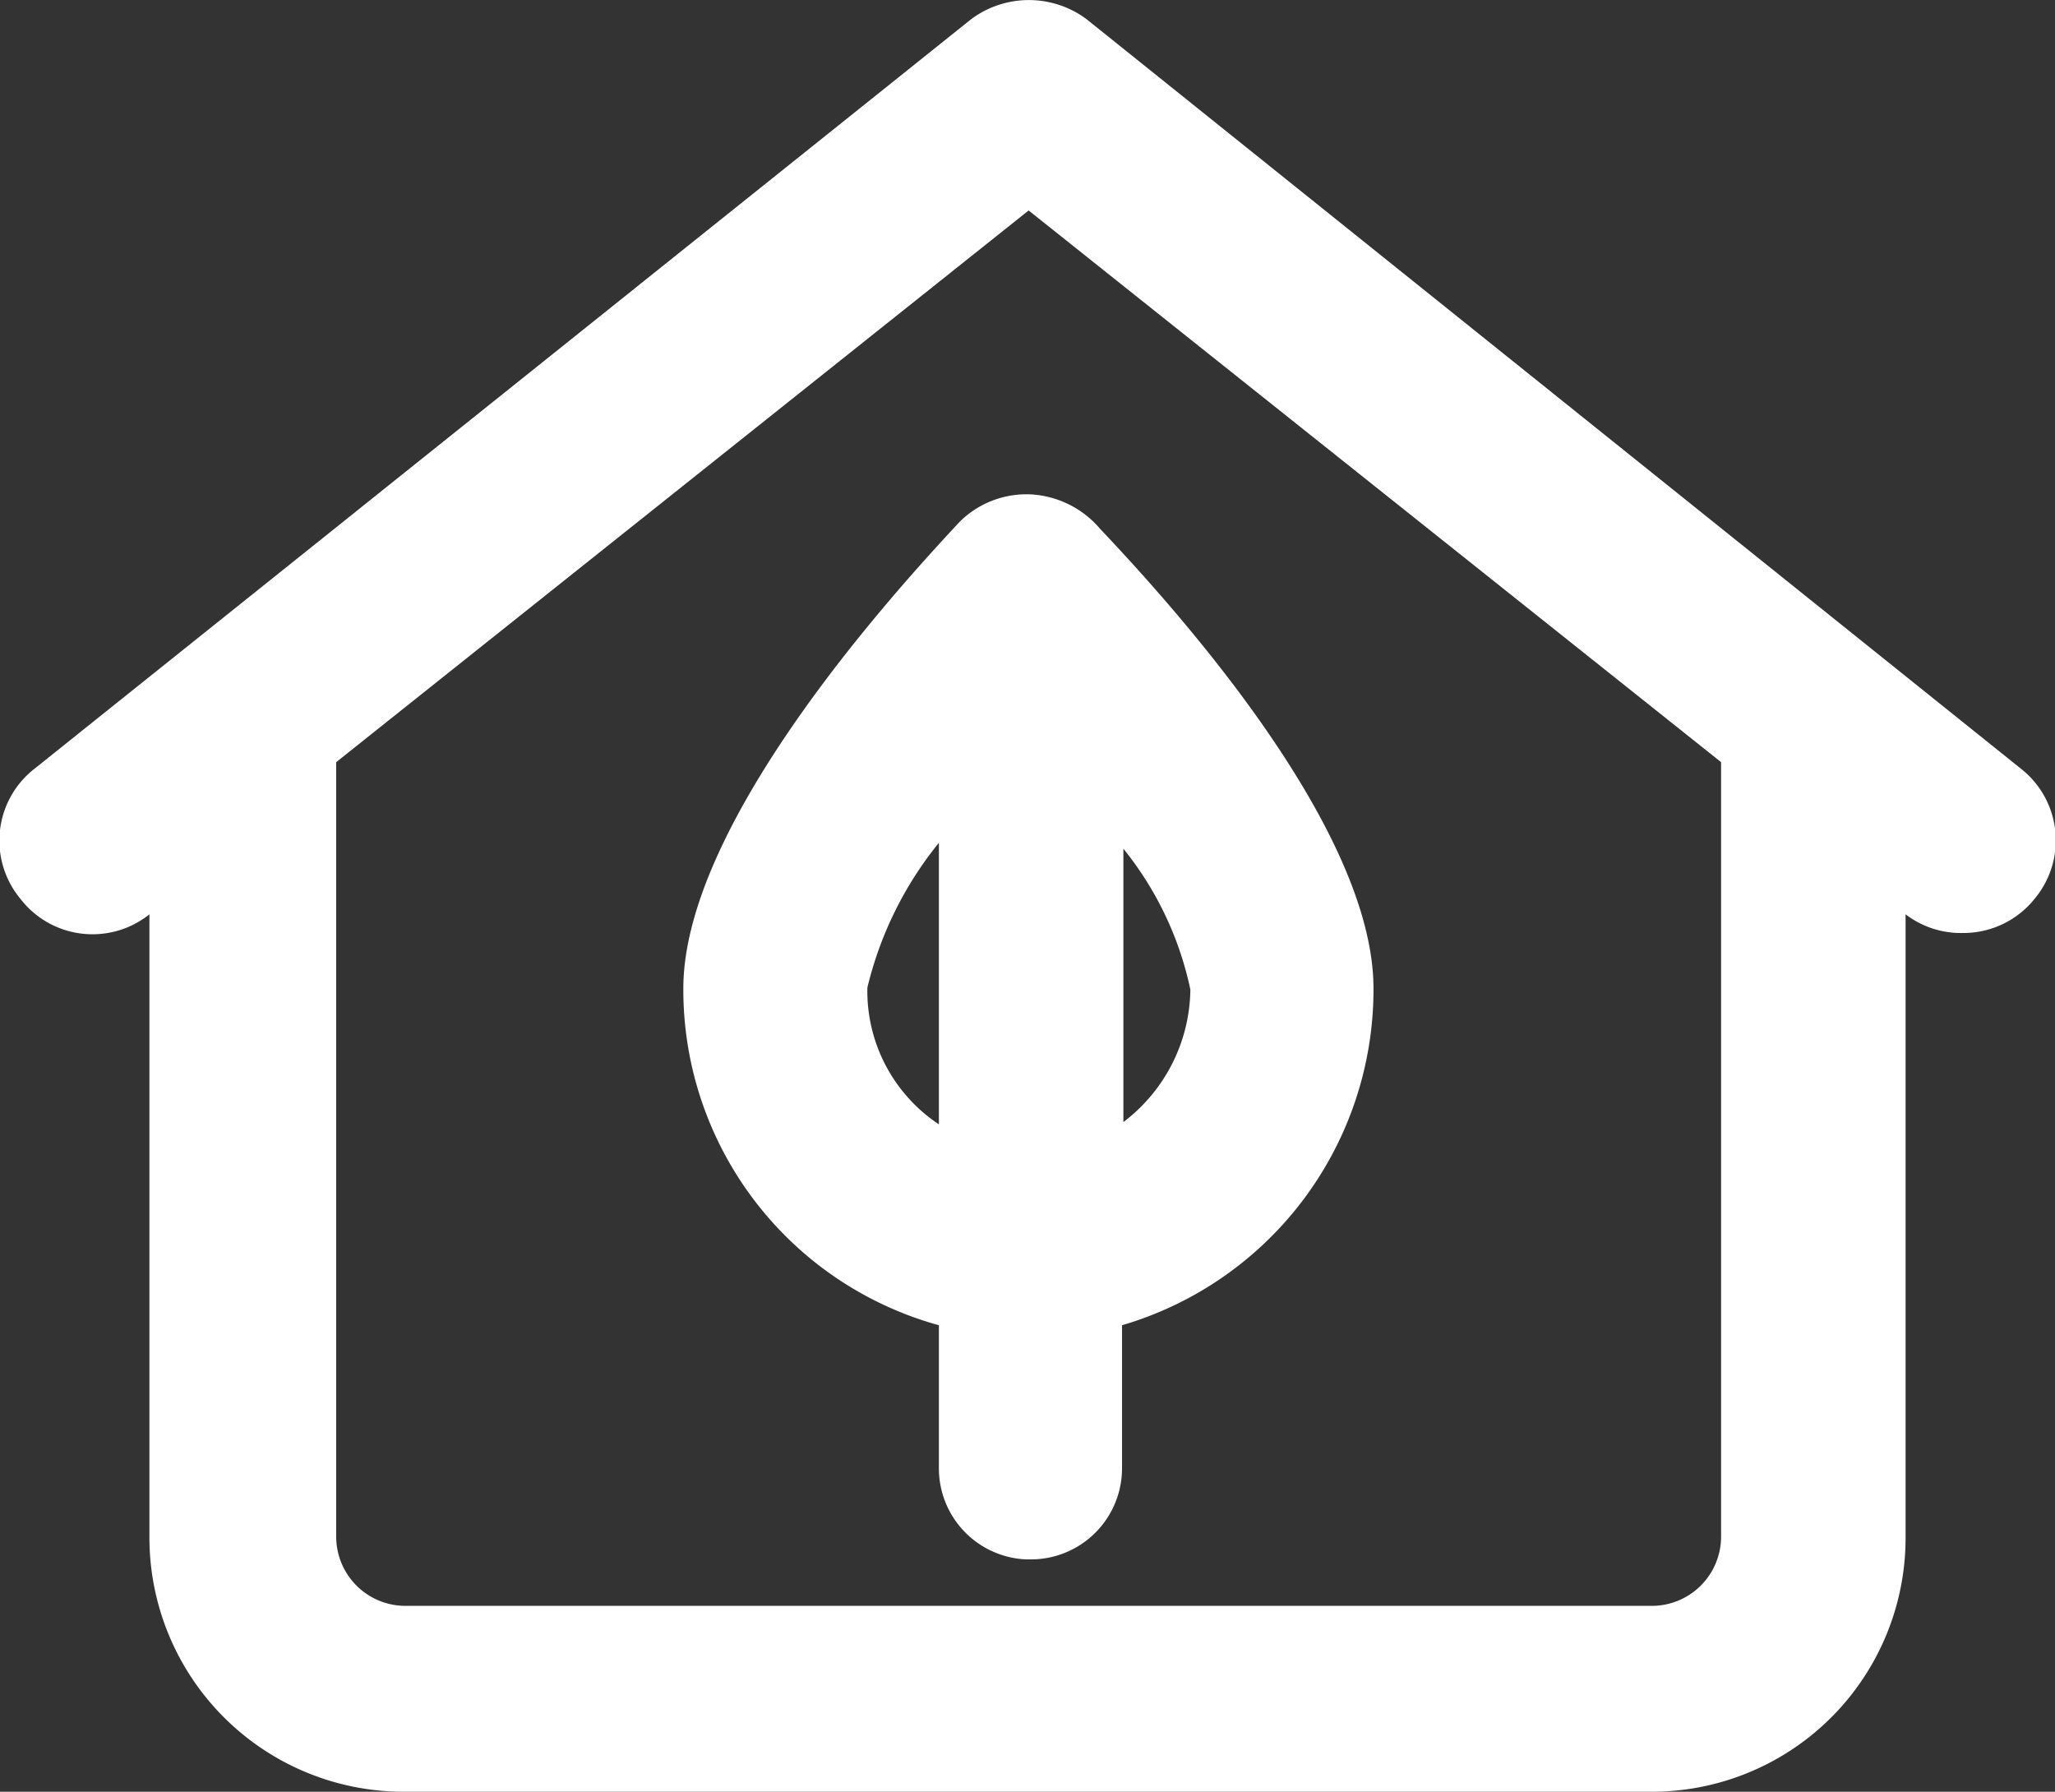
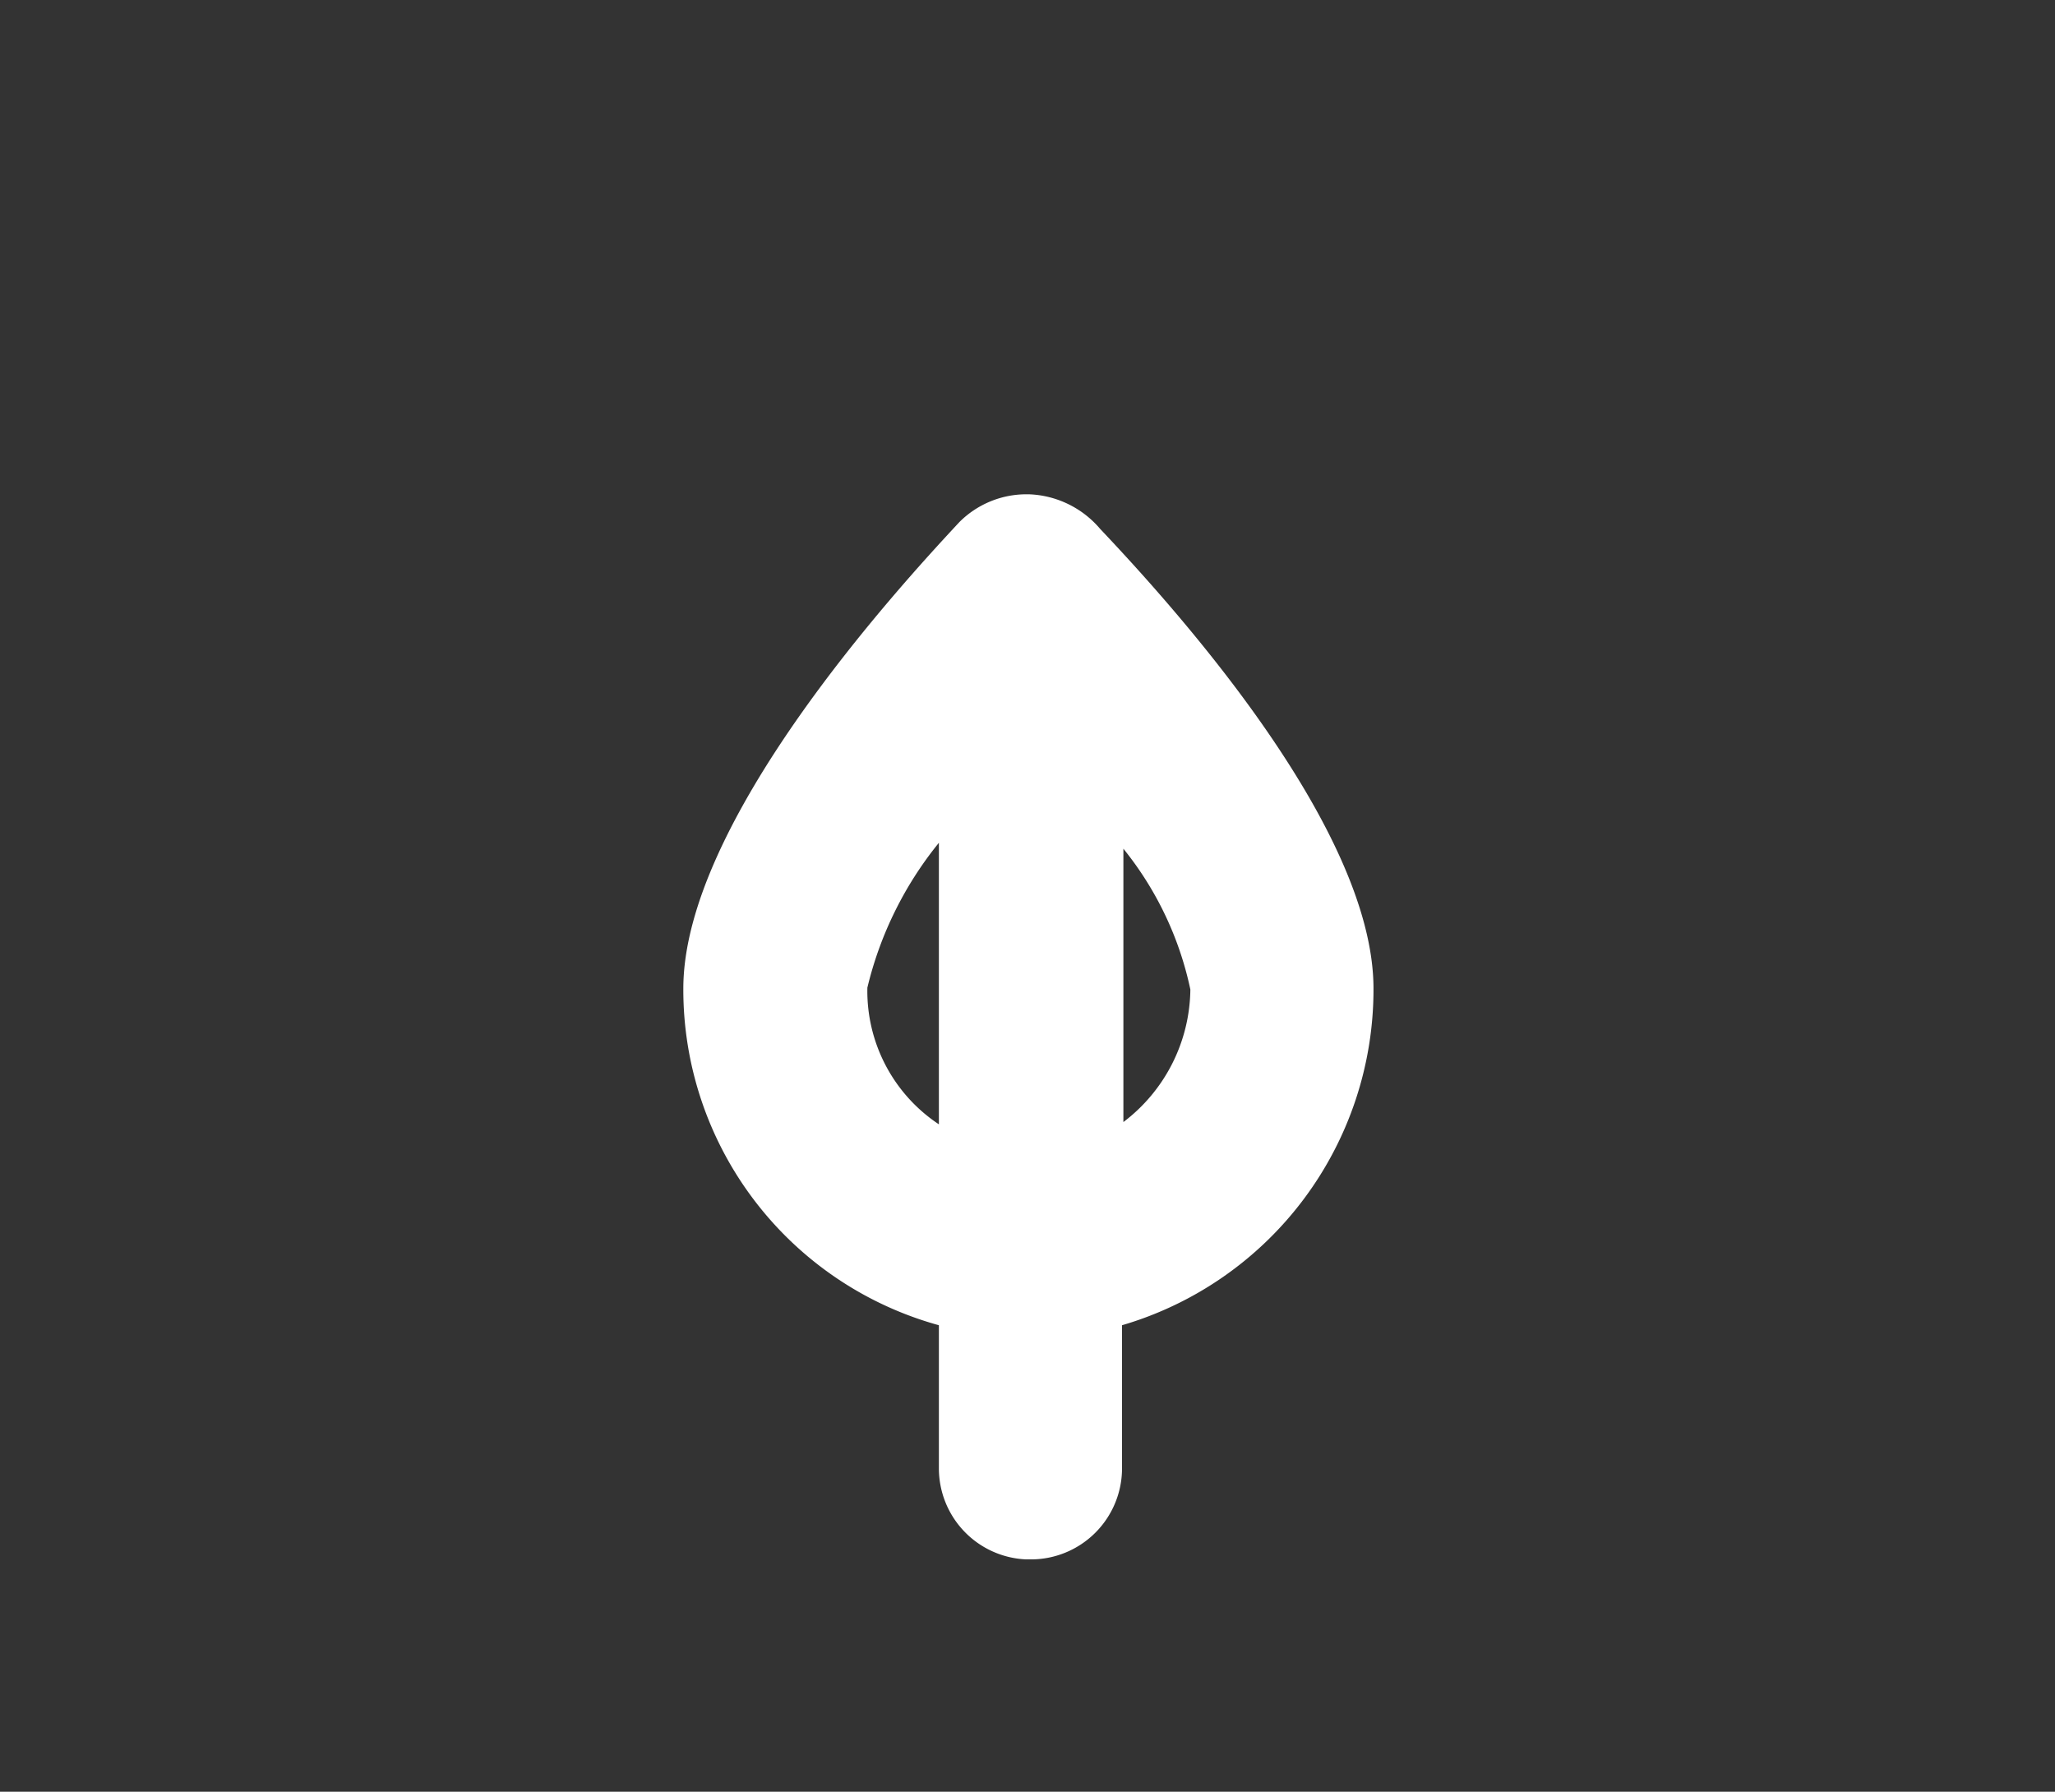
<svg xmlns="http://www.w3.org/2000/svg" viewBox="0 0 45.11 39.33">
  <rect x="0" y="0" width="45.11" height="39.33" fill="#333333" stroke="none" />
  <defs>
    <style>.cls-1{fill:#FFF;}</style>
  </defs>
  <title>Risorsa 11</title>
  <g id="Livello_2" data-name="Livello 2">
    <g id="Livello_3" data-name="Livello 3">
-       <path class="cls-1" d="M.44,19.72a2,2,0,0,0,2.84.35V33.75a5.58,5.58,0,0,0,5.57,5.58H36.26a5.57,5.57,0,0,0,5.57-5.58V20.07a2,2,0,0,0,1.27.41,2,2,0,0,0,1.57-.76,2,2,0,0,0-.3-2.84L23.85.42a2.12,2.12,0,0,0-2.53,0L.75,16.88A2,2,0,0,0,.44,19.72ZM22.58,4.62l15.2,12.11v17a1.52,1.52,0,0,1-1.52,1.52H8.9a1.52,1.52,0,0,1-1.52-1.52v-17Z" />
      <path class="cls-1" d="M20.61,29.09v3.14a2,2,0,0,0,1.92,2h.1a2,2,0,0,0,2-2V29.09a7.68,7.68,0,0,0,5.52-7.39c0-3.55-4.41-8.41-6-10.09a2.15,2.15,0,0,0-1.57-.76h-.05a2.08,2.08,0,0,0-1.47.61C19.69,12.93,15,18.05,15,21.7A7.64,7.64,0,0,0,20.61,29.09Zm4.05-4.46v-6a7.33,7.33,0,0,1,1.47,3.09A3.7,3.7,0,0,1,24.66,24.63ZM20.61,18.5v6.18a3.51,3.51,0,0,1-1.57-3A8,8,0,0,1,20.61,18.5Z" />
    </g>
  </g>
</svg>